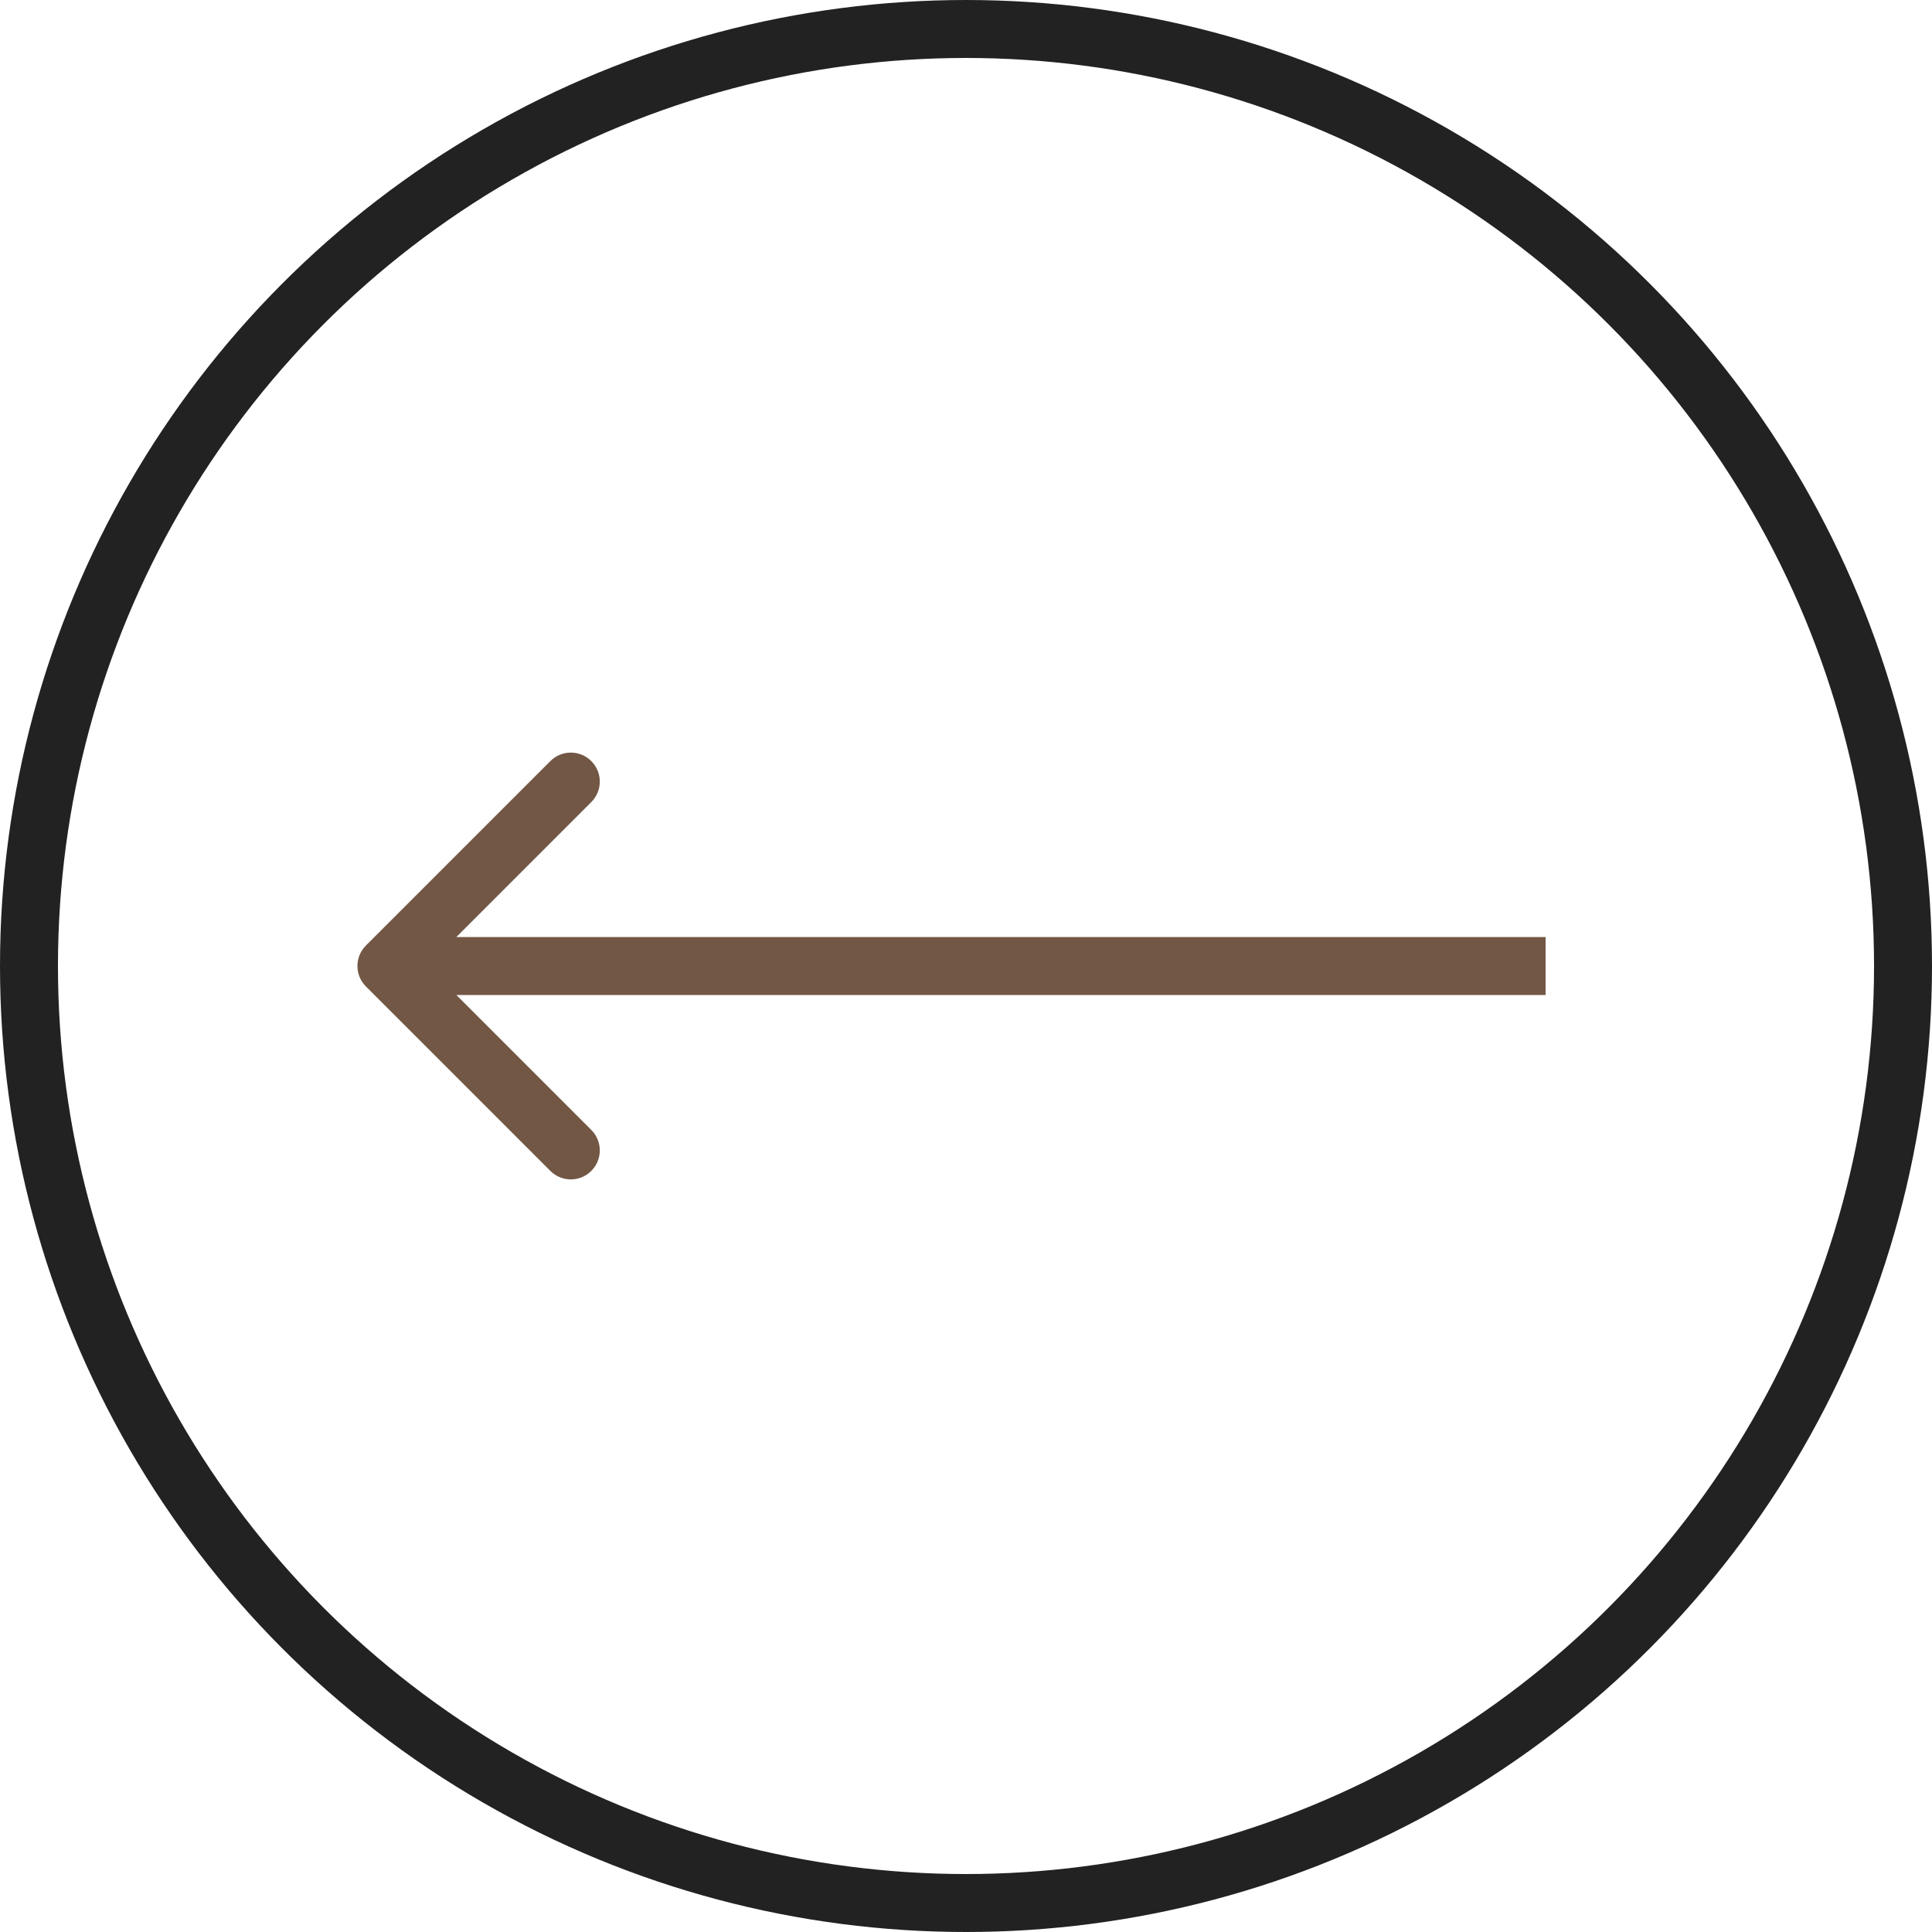
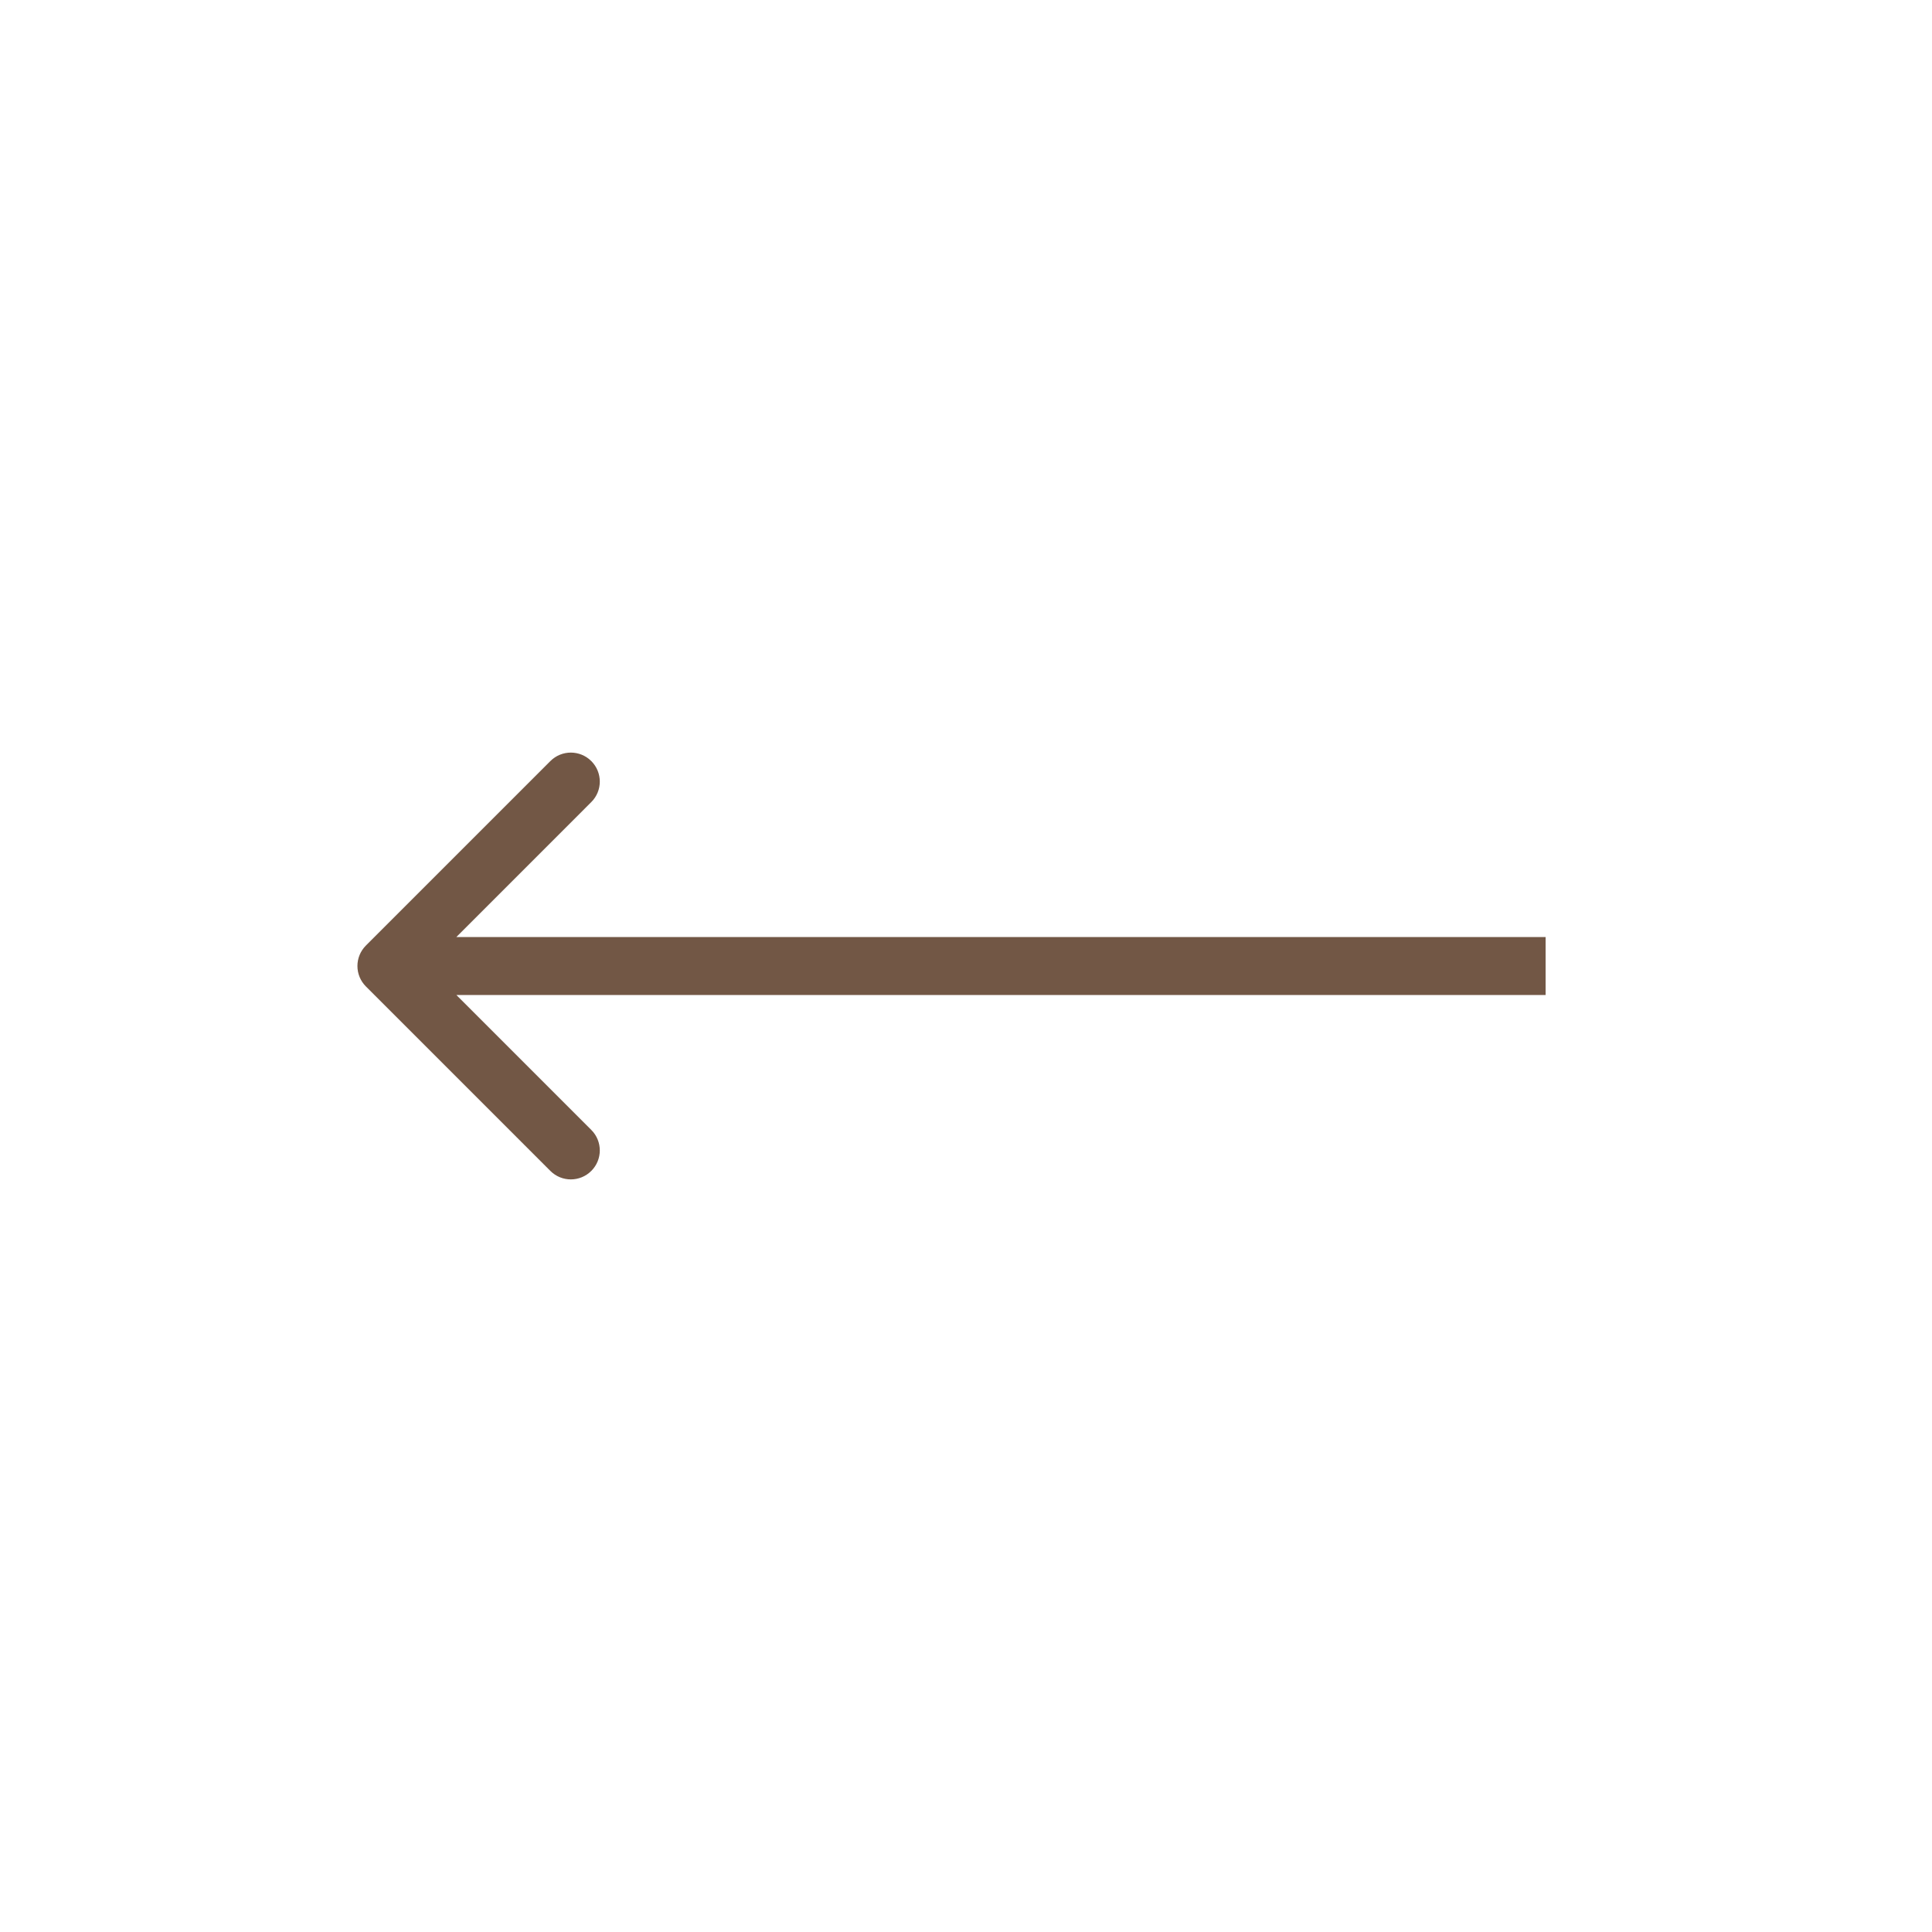
<svg xmlns="http://www.w3.org/2000/svg" width="50" height="50" viewBox="0 0 50 50" fill="none">
-   <circle r="24.25" transform="matrix(-1 0 0 1 25 25)" stroke="#222222" stroke-width="1.5" />
-   <path d="M9.47 24.47C9.177 24.763 9.177 25.237 9.47 25.53L14.243 30.303C14.536 30.596 15.01 30.596 15.303 30.303C15.596 30.01 15.596 29.535 15.303 29.243L11.061 25L15.303 20.757C15.596 20.465 15.596 19.99 15.303 19.697C15.01 19.404 14.536 19.404 14.243 19.697L9.47 24.47ZM40 24.25L10 24.25V25.75L40 25.75V24.25Z" fill="#725745" />
+   <path d="M9.47 24.47C9.177 24.763 9.177 25.237 9.47 25.53L14.243 30.303C14.536 30.596 15.01 30.596 15.303 30.303C15.596 30.01 15.596 29.535 15.303 29.243L11.061 25L15.303 20.757C15.596 20.465 15.596 19.99 15.303 19.697C15.01 19.404 14.536 19.404 14.243 19.697ZM40 24.25L10 24.25V25.75L40 25.75V24.25Z" fill="#725745" />
</svg>